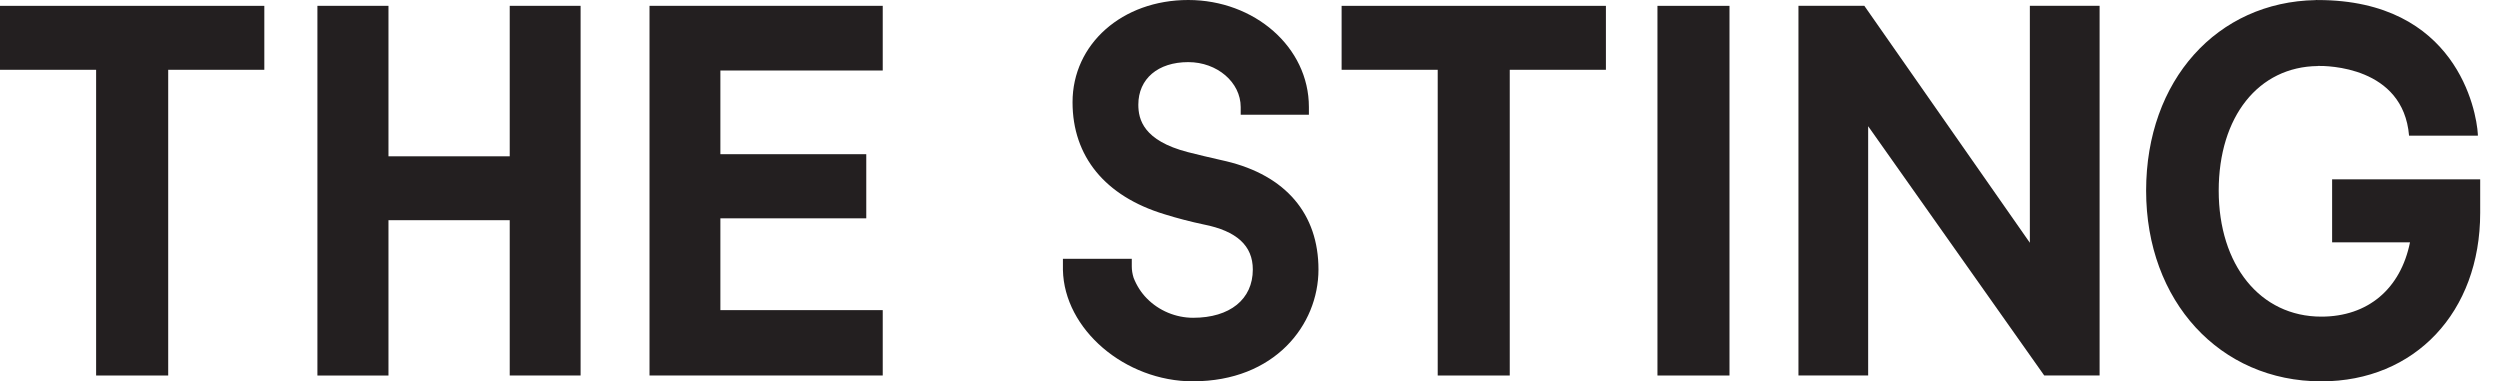
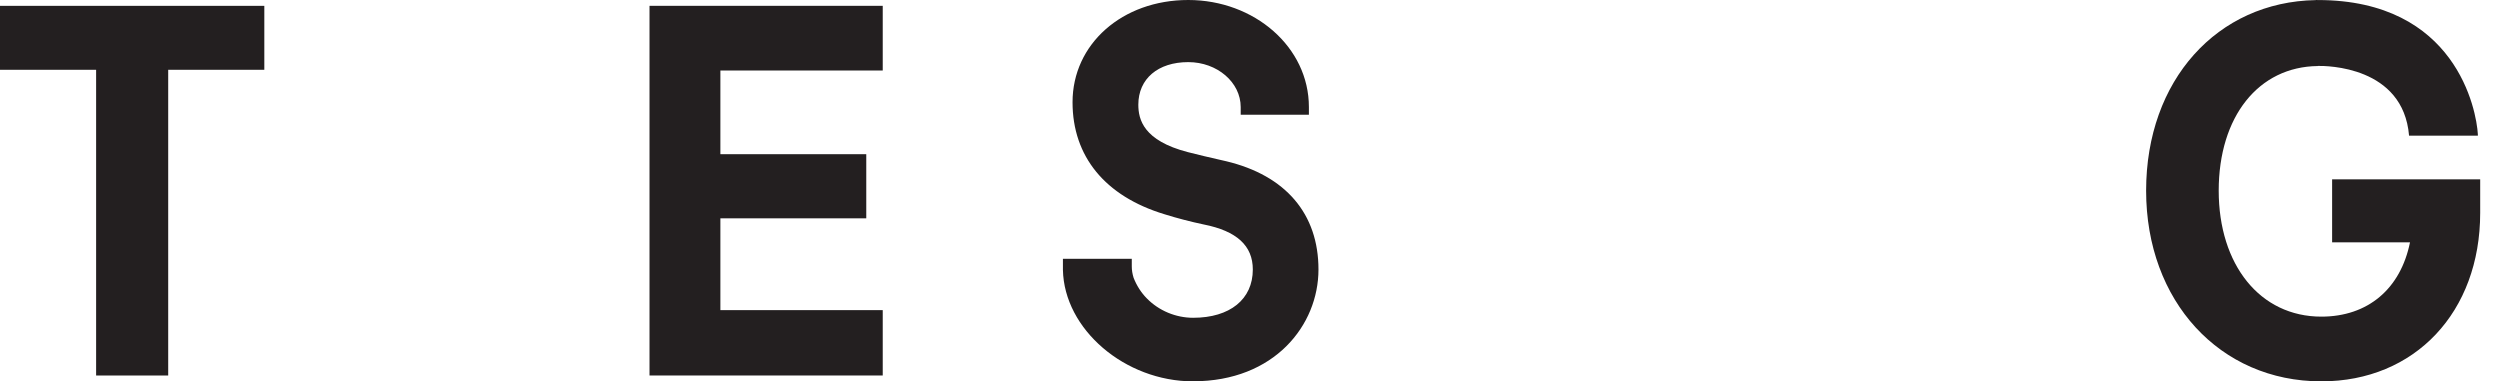
<svg xmlns="http://www.w3.org/2000/svg" fill="none" height="18" viewBox="0 0 118 18" width="118">
  <g>
    <path d="M56.316 18C53.096 18 50.225 15.542 50.17 12.736V12.614V12.576V12.215H53.42V12.576C53.42 12.751 53.448 12.927 53.507 13.115C53.656 13.492 53.866 13.817 54.132 14.086C54.702 14.667 55.499 14.999 56.317 14.999C58.054 14.999 59.133 14.126 59.133 12.721C59.133 11.598 58.375 10.903 56.815 10.595C56.234 10.474 55.522 10.289 54.959 10.111C52.163 9.263 50.624 7.385 50.624 4.827C50.622 2.076 52.971 0 56.086 0C59.202 0 61.78 2.219 61.78 5.053V5.414H58.561V5.053C58.561 3.884 57.45 2.932 56.086 2.932C54.654 2.932 53.729 3.721 53.729 4.94C53.729 5.642 53.972 6.638 56.066 7.18C56.565 7.31 57.068 7.425 57.553 7.536L57.871 7.609C60.684 8.28 62.232 10.094 62.232 12.719C62.232 15.344 60.158 17.997 56.314 17.997L56.316 18Z" fill="#231F20" />
-     <path d="M99.101 17.723H96.488L88.177 5.957V17.723H84.887V0.275H87.997L95.809 11.458V0.275H99.101V17.723Z" fill="#231F20" />
-     <path d="M81.632 17.724H78.232V0.276H81.632V17.724Z" fill="#231F20" />
-     <path d="M27.404 17.723H24.059V10.393H18.336V17.725H14.982V0.275H18.336V7.378H24.059V0.275H27.404V17.723Z" fill="#231F20" />
    <path d="M7.939 17.724H4.537V3.294H0V0.276H12.476V3.294H7.939V17.724V17.724Z" fill="#231F20" />
-     <path d="M71.258 17.724H67.86V3.294H63.324V0.276H75.799V3.294H71.26V17.724H71.258Z" fill="#231F20" />
    <path d="M41.665 17.723H30.657V0.275H41.665V3.328H34.002V7.278H40.888V10.305H34.002V14.638H41.665V17.721V17.723Z" fill="#231F20" />
    <path d="M113.708 6.405C113.434 3.12 109.805 3.104 109.402 3.112V3.117C106.601 3.147 104.723 5.502 104.723 9C104.723 12.498 106.671 14.945 109.567 14.945C111.761 14.945 113.306 13.64 113.752 11.438H110.076V8.466H117.065V10.048C117.065 14.73 113.983 18 109.567 18C104.775 18 101.297 14.214 101.297 9C101.297 3.786 104.655 0.085 109.304 0.005V0C109.332 0 109.361 0.002 109.389 0.002C109.394 0.002 109.397 0.002 109.402 0.002C115.924 0.003 116.892 5.196 116.955 6.344V6.404H113.71L113.708 6.405Z" fill="#231F20" />
  </g>
</svg>